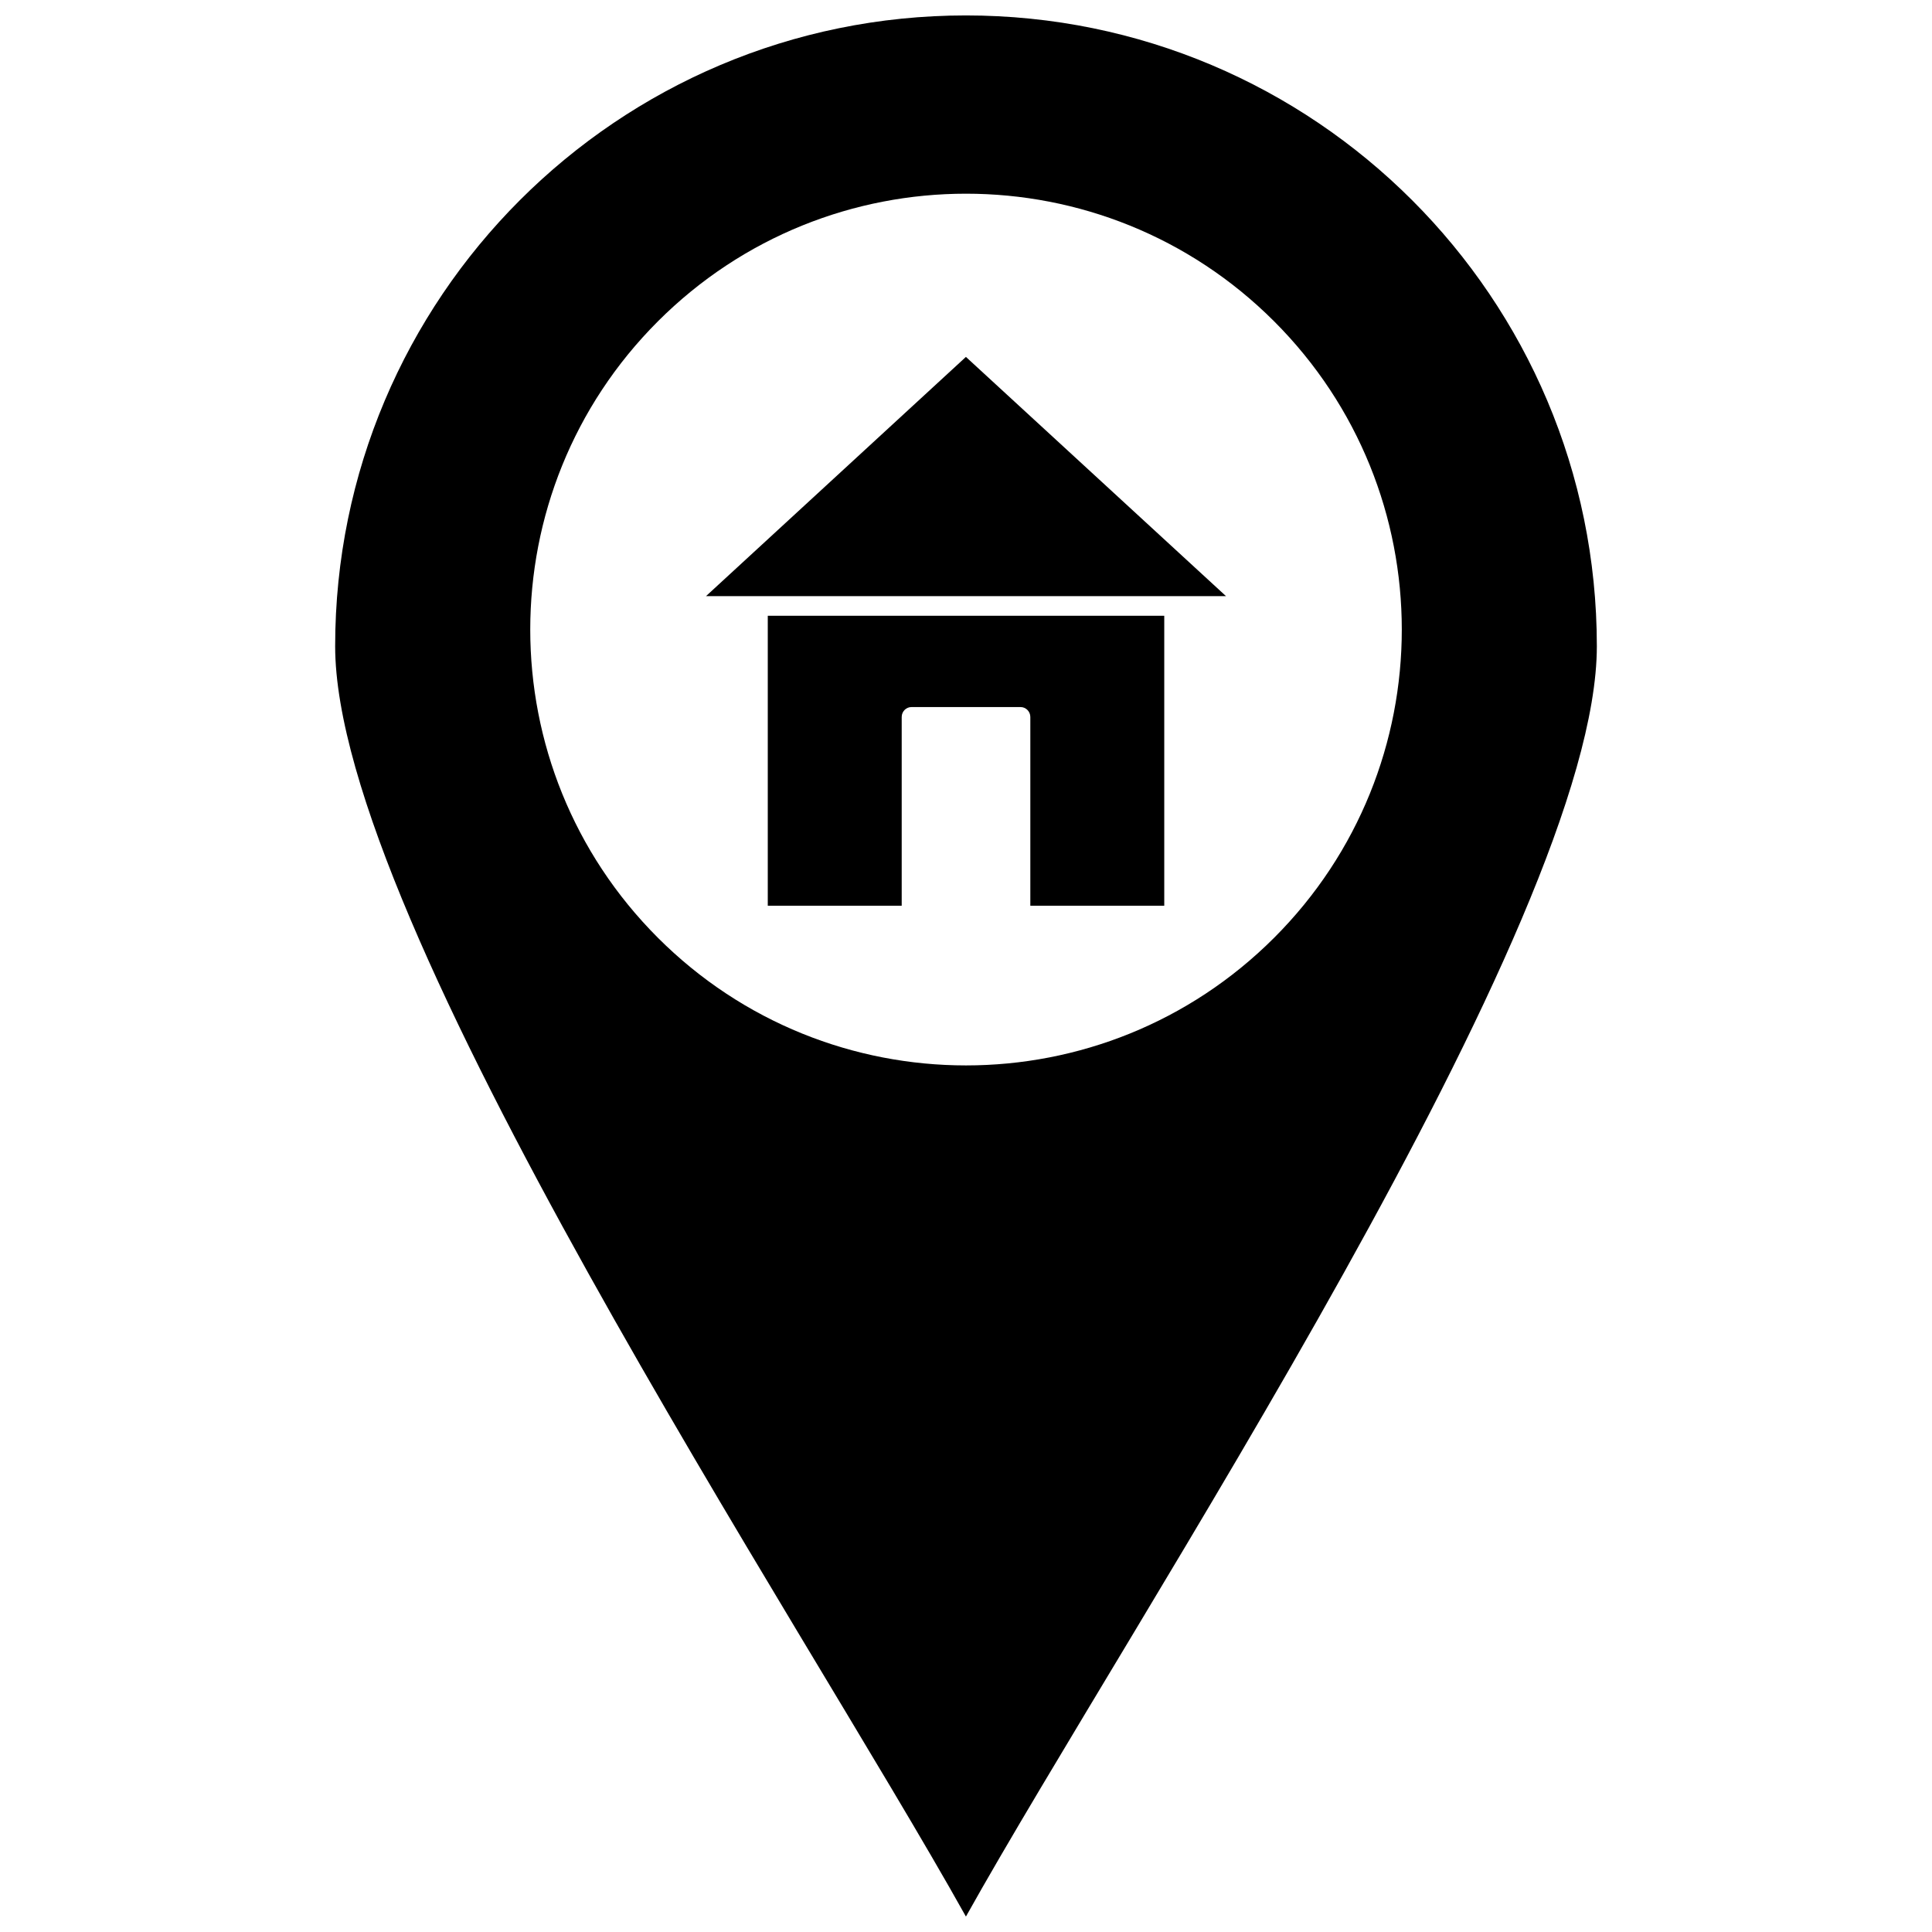
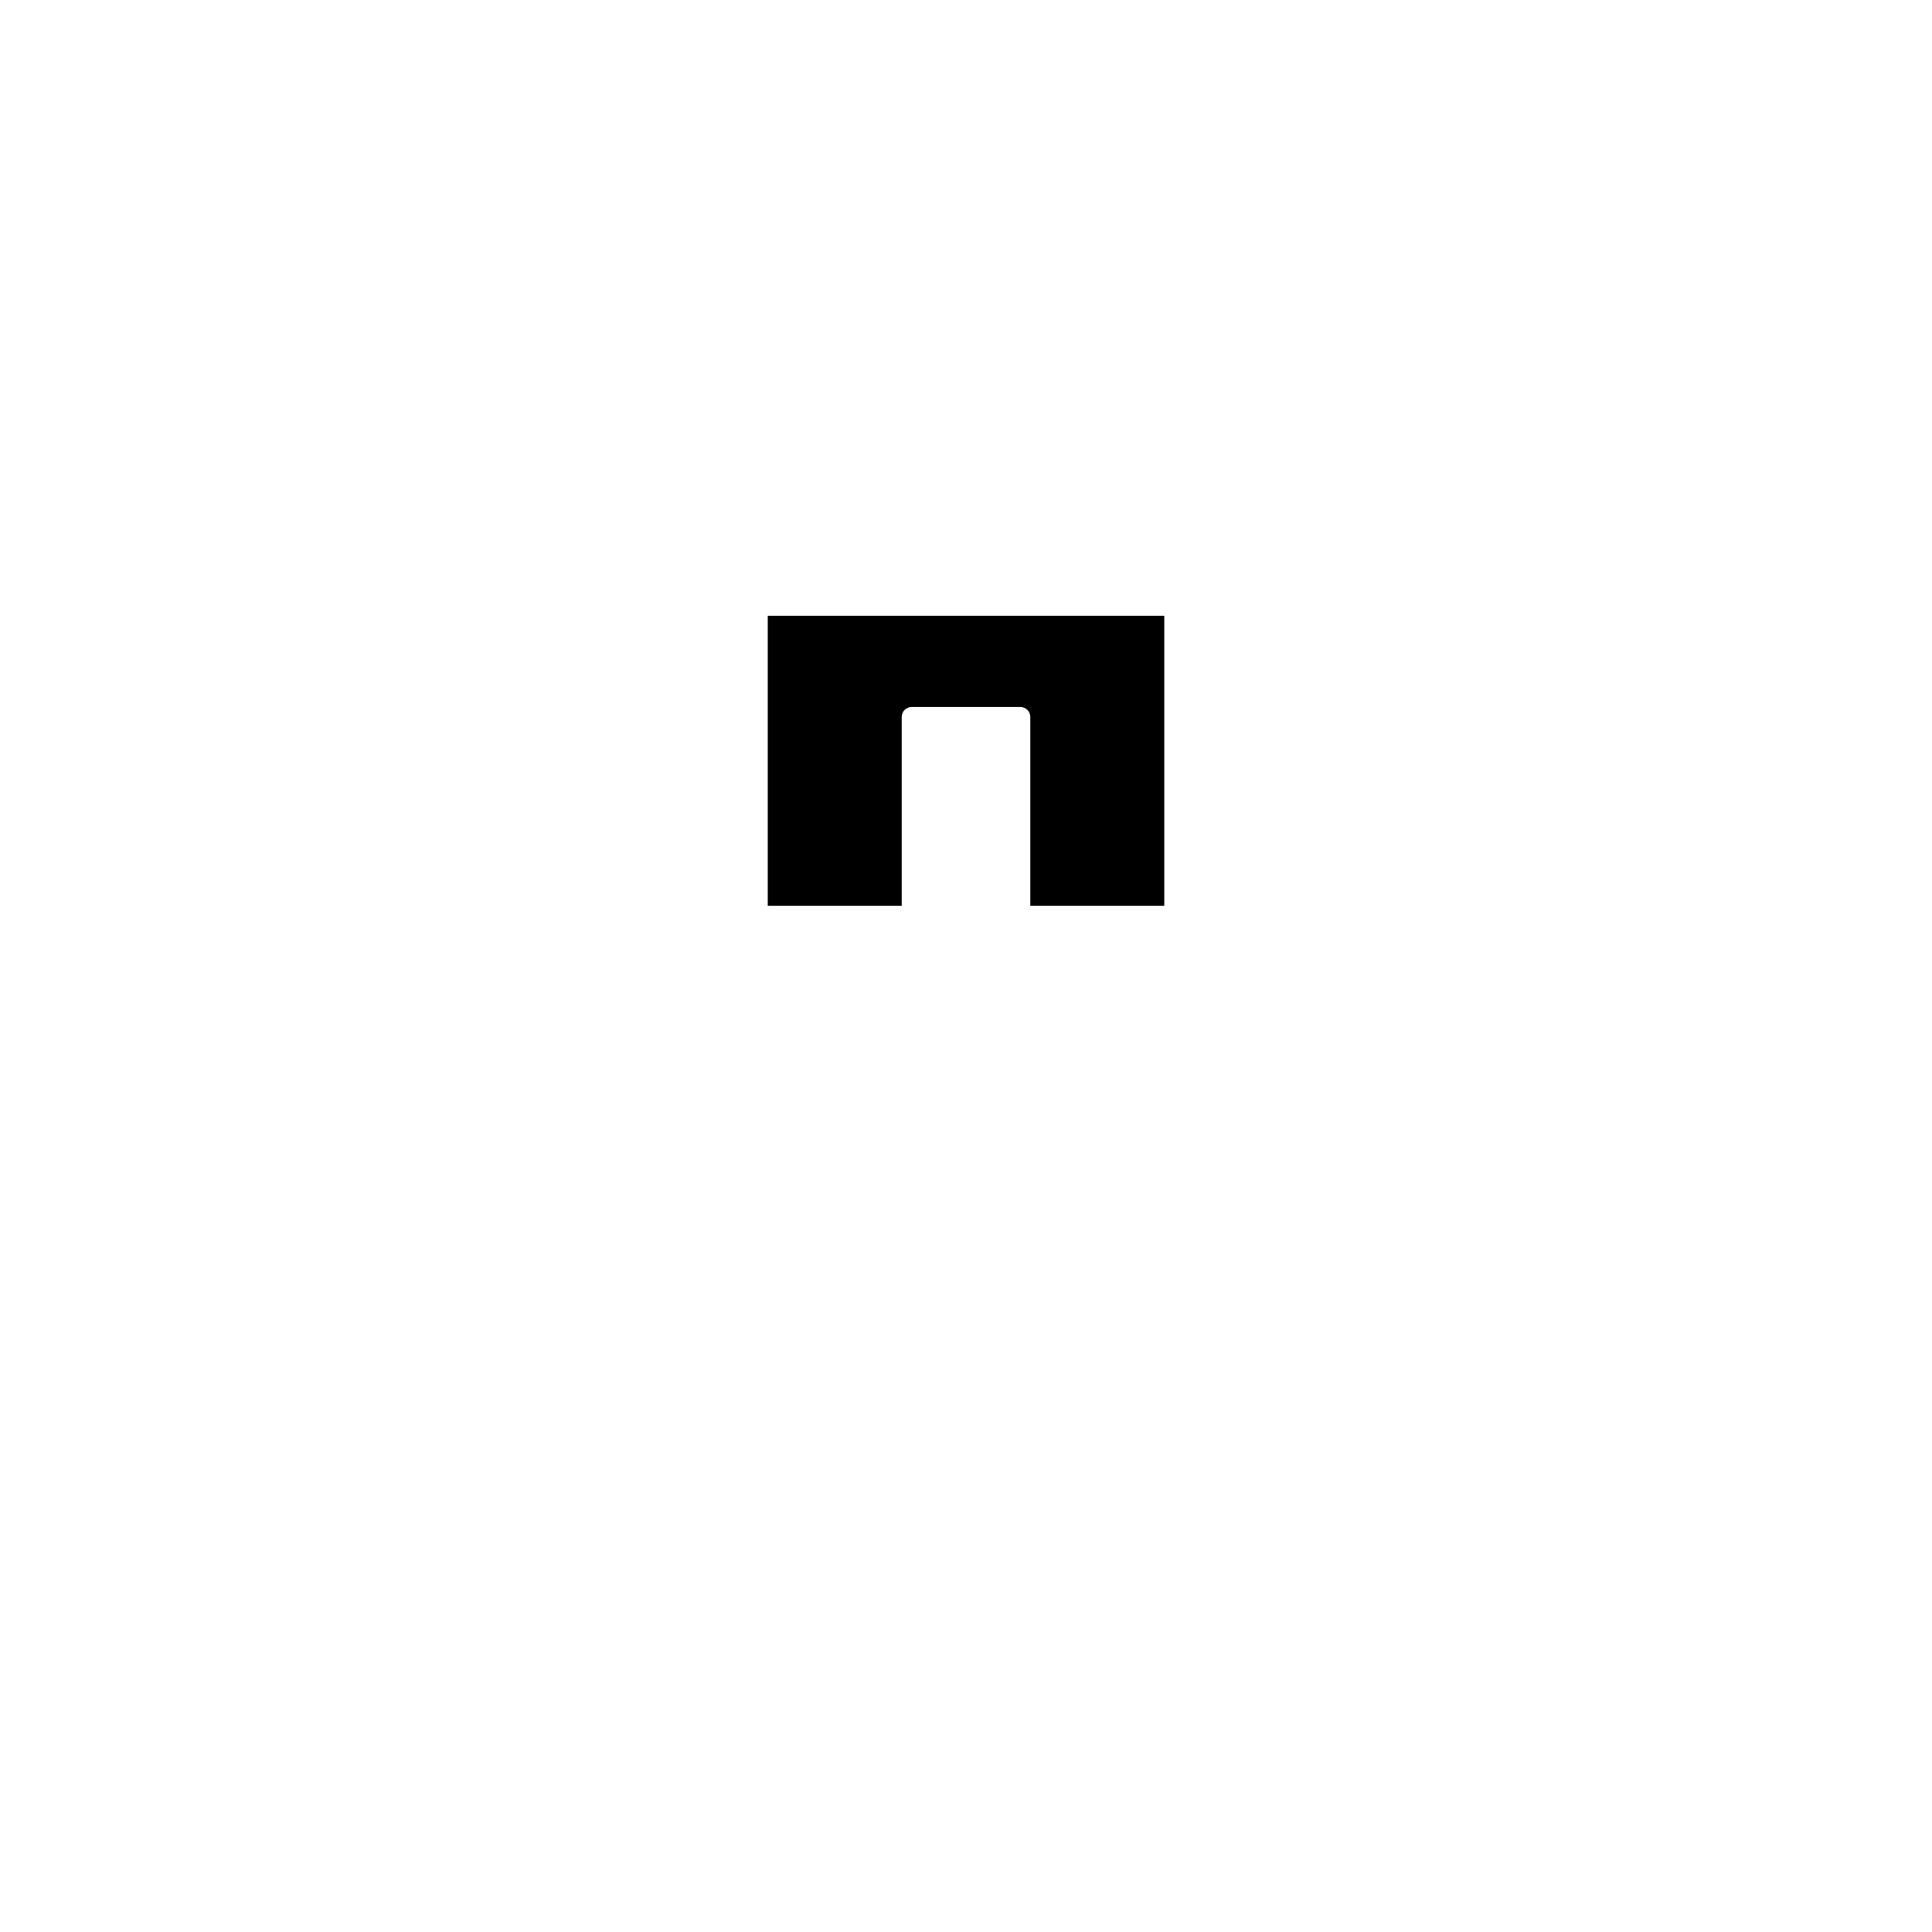
<svg xmlns="http://www.w3.org/2000/svg" width="800px" height="800px" version="1.1" viewBox="144 144 512 512">
  <defs>
    <clipPath id="a">
      <path d="m232 148.09h336v503.81h-336z" />
    </clipPath>
  </defs>
  <path d="m385.54 331.38h28.93c1.406 0 2.578 1.172 2.578 2.625v50.027h35.492v-76.848h-105.07v76.848h35.492v-50.027c0-1.453 1.172-2.625 2.578-2.625z" />
-   <path d="m344.84 301.98h124.06l-68.922-63.395-68.879 63.395z" />
  <g clip-path="url(#a)">
-     <path d="m399.98 148.09c92.367 0 167.2 74.832 167.2 167.16 0 73.004-123.18 257.88-167.2 336.66-43.98-78.773-167.16-263.65-167.16-336.66 0-92.32 74.832-167.16 167.16-167.16zm81.68 81.07c-45.105-45.105-118.2-45.105-163.31 0-45.105 45.105-45.105 118.25 0 163.36 45.105 45.105 118.2 45.105 163.31 0s45.105-118.25 0-163.36z" />
-   </g>
+     </g>
</svg>